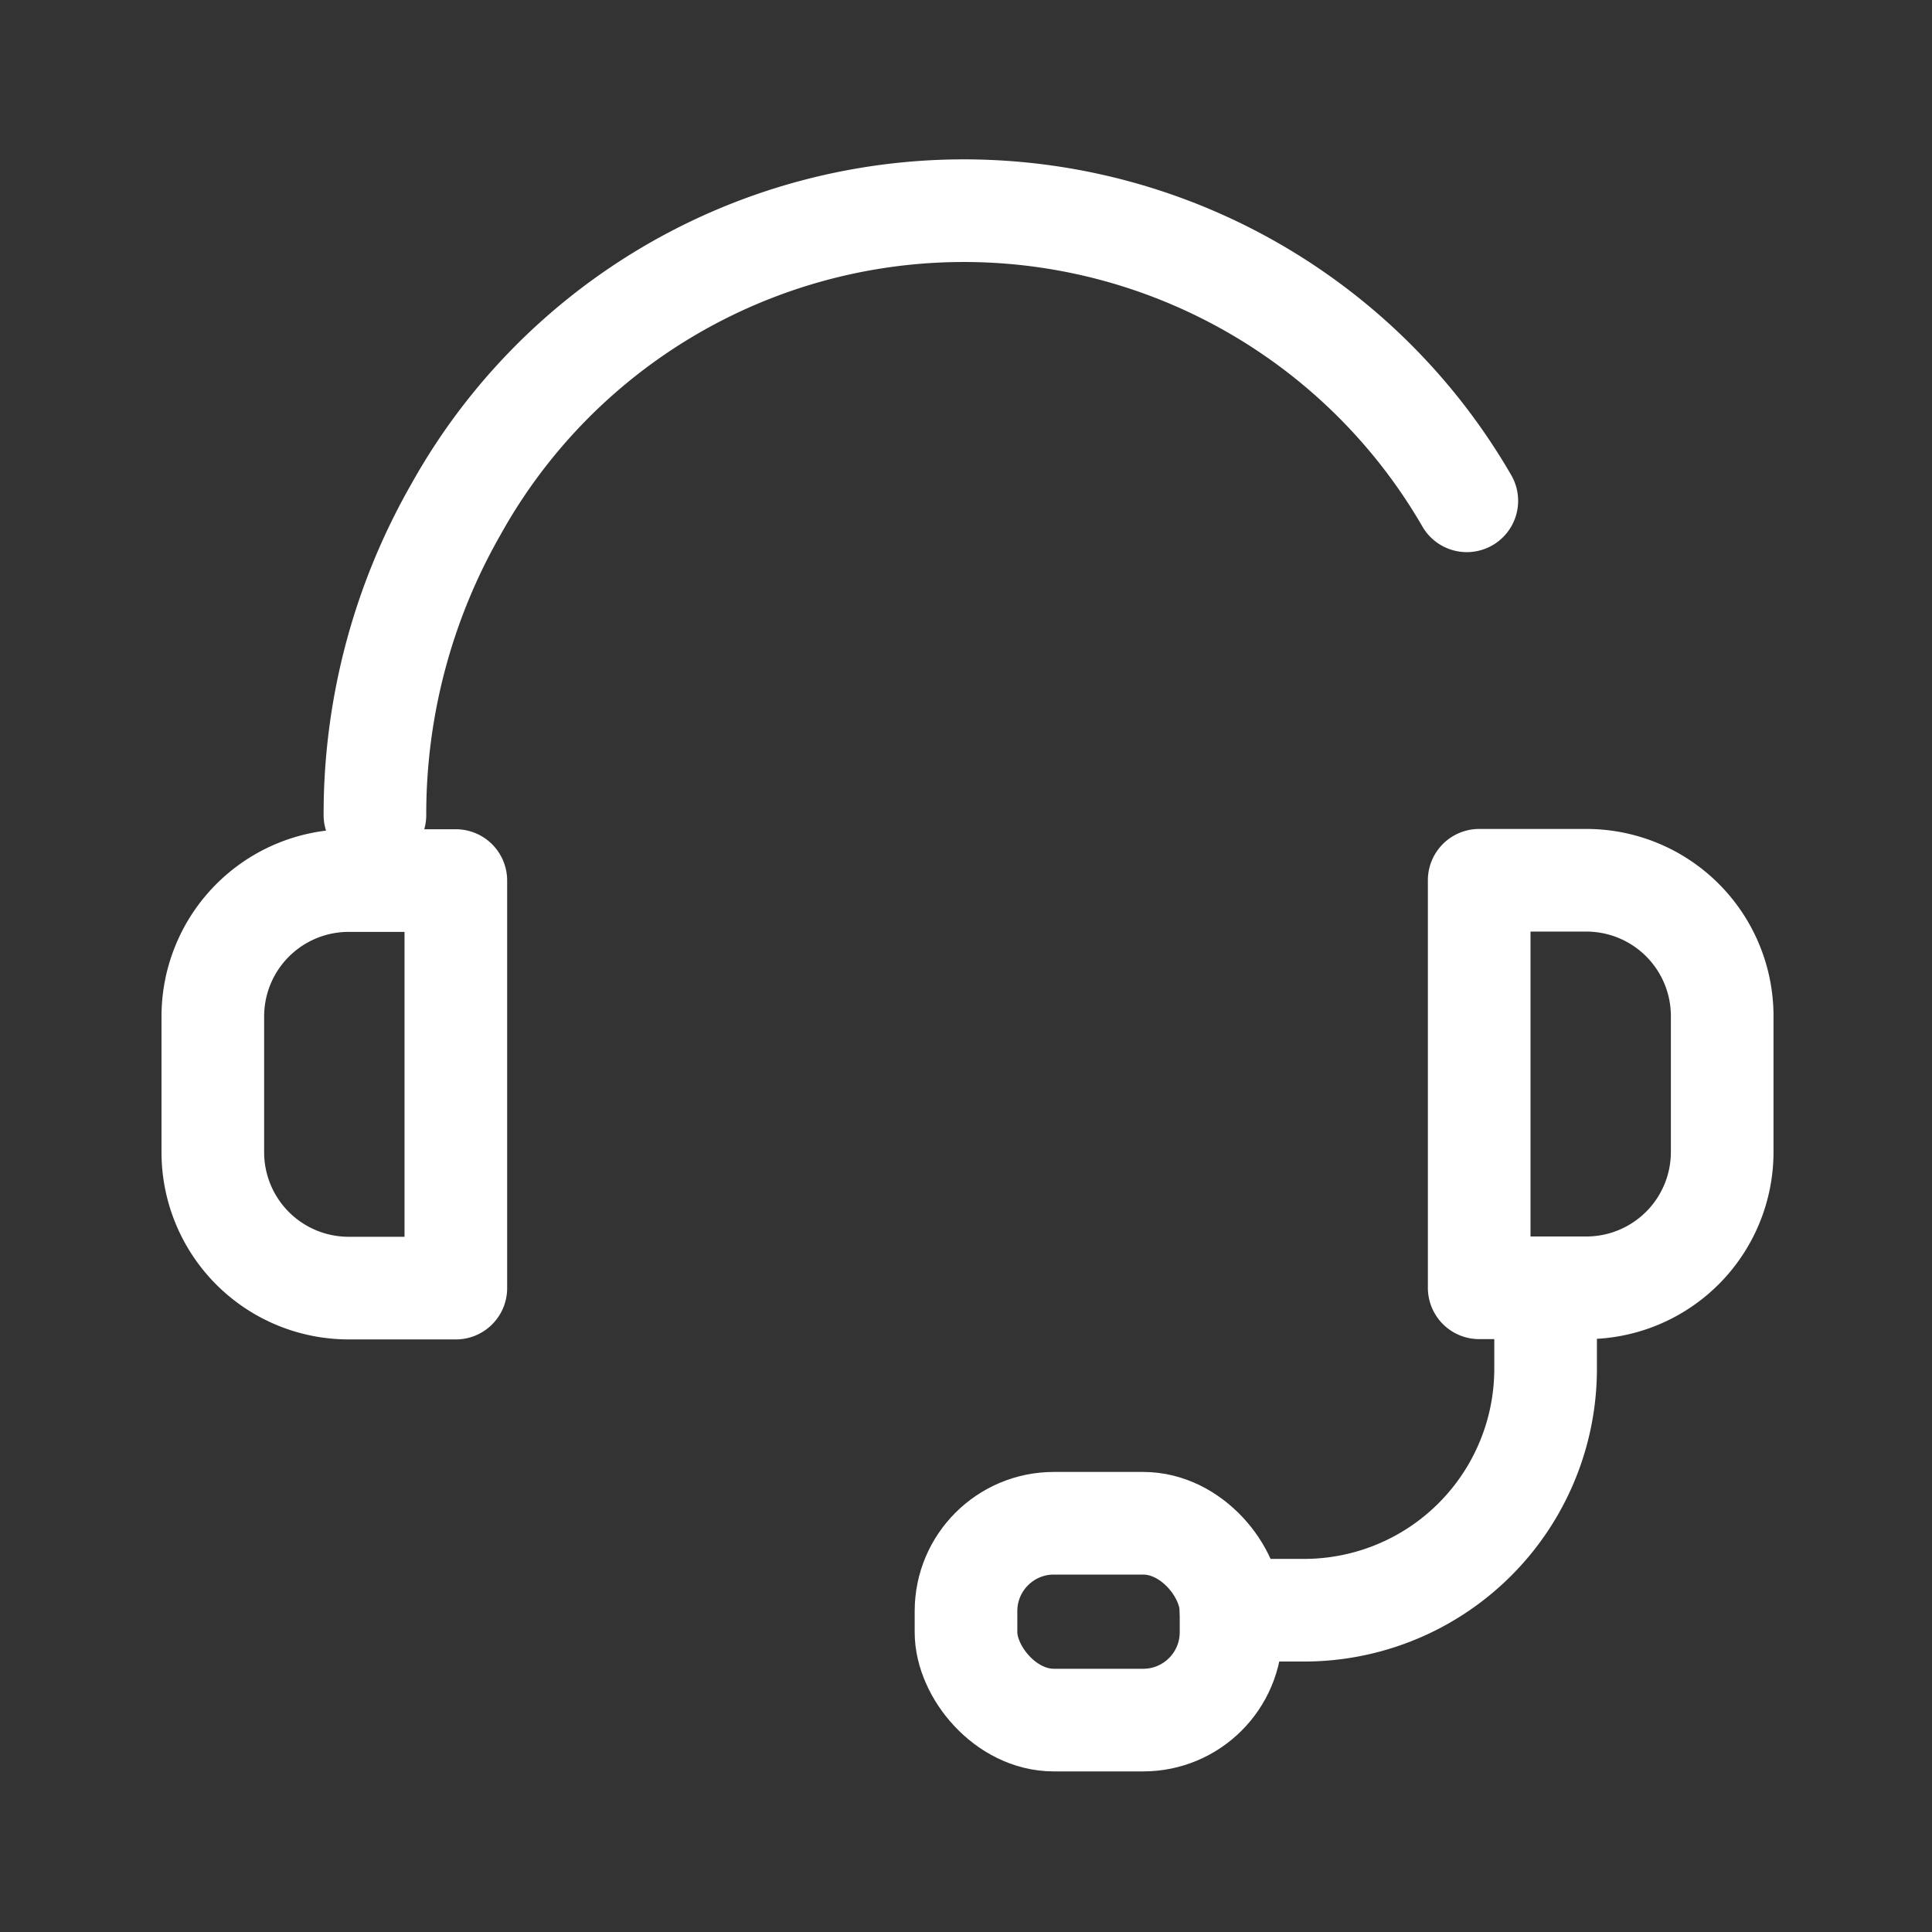
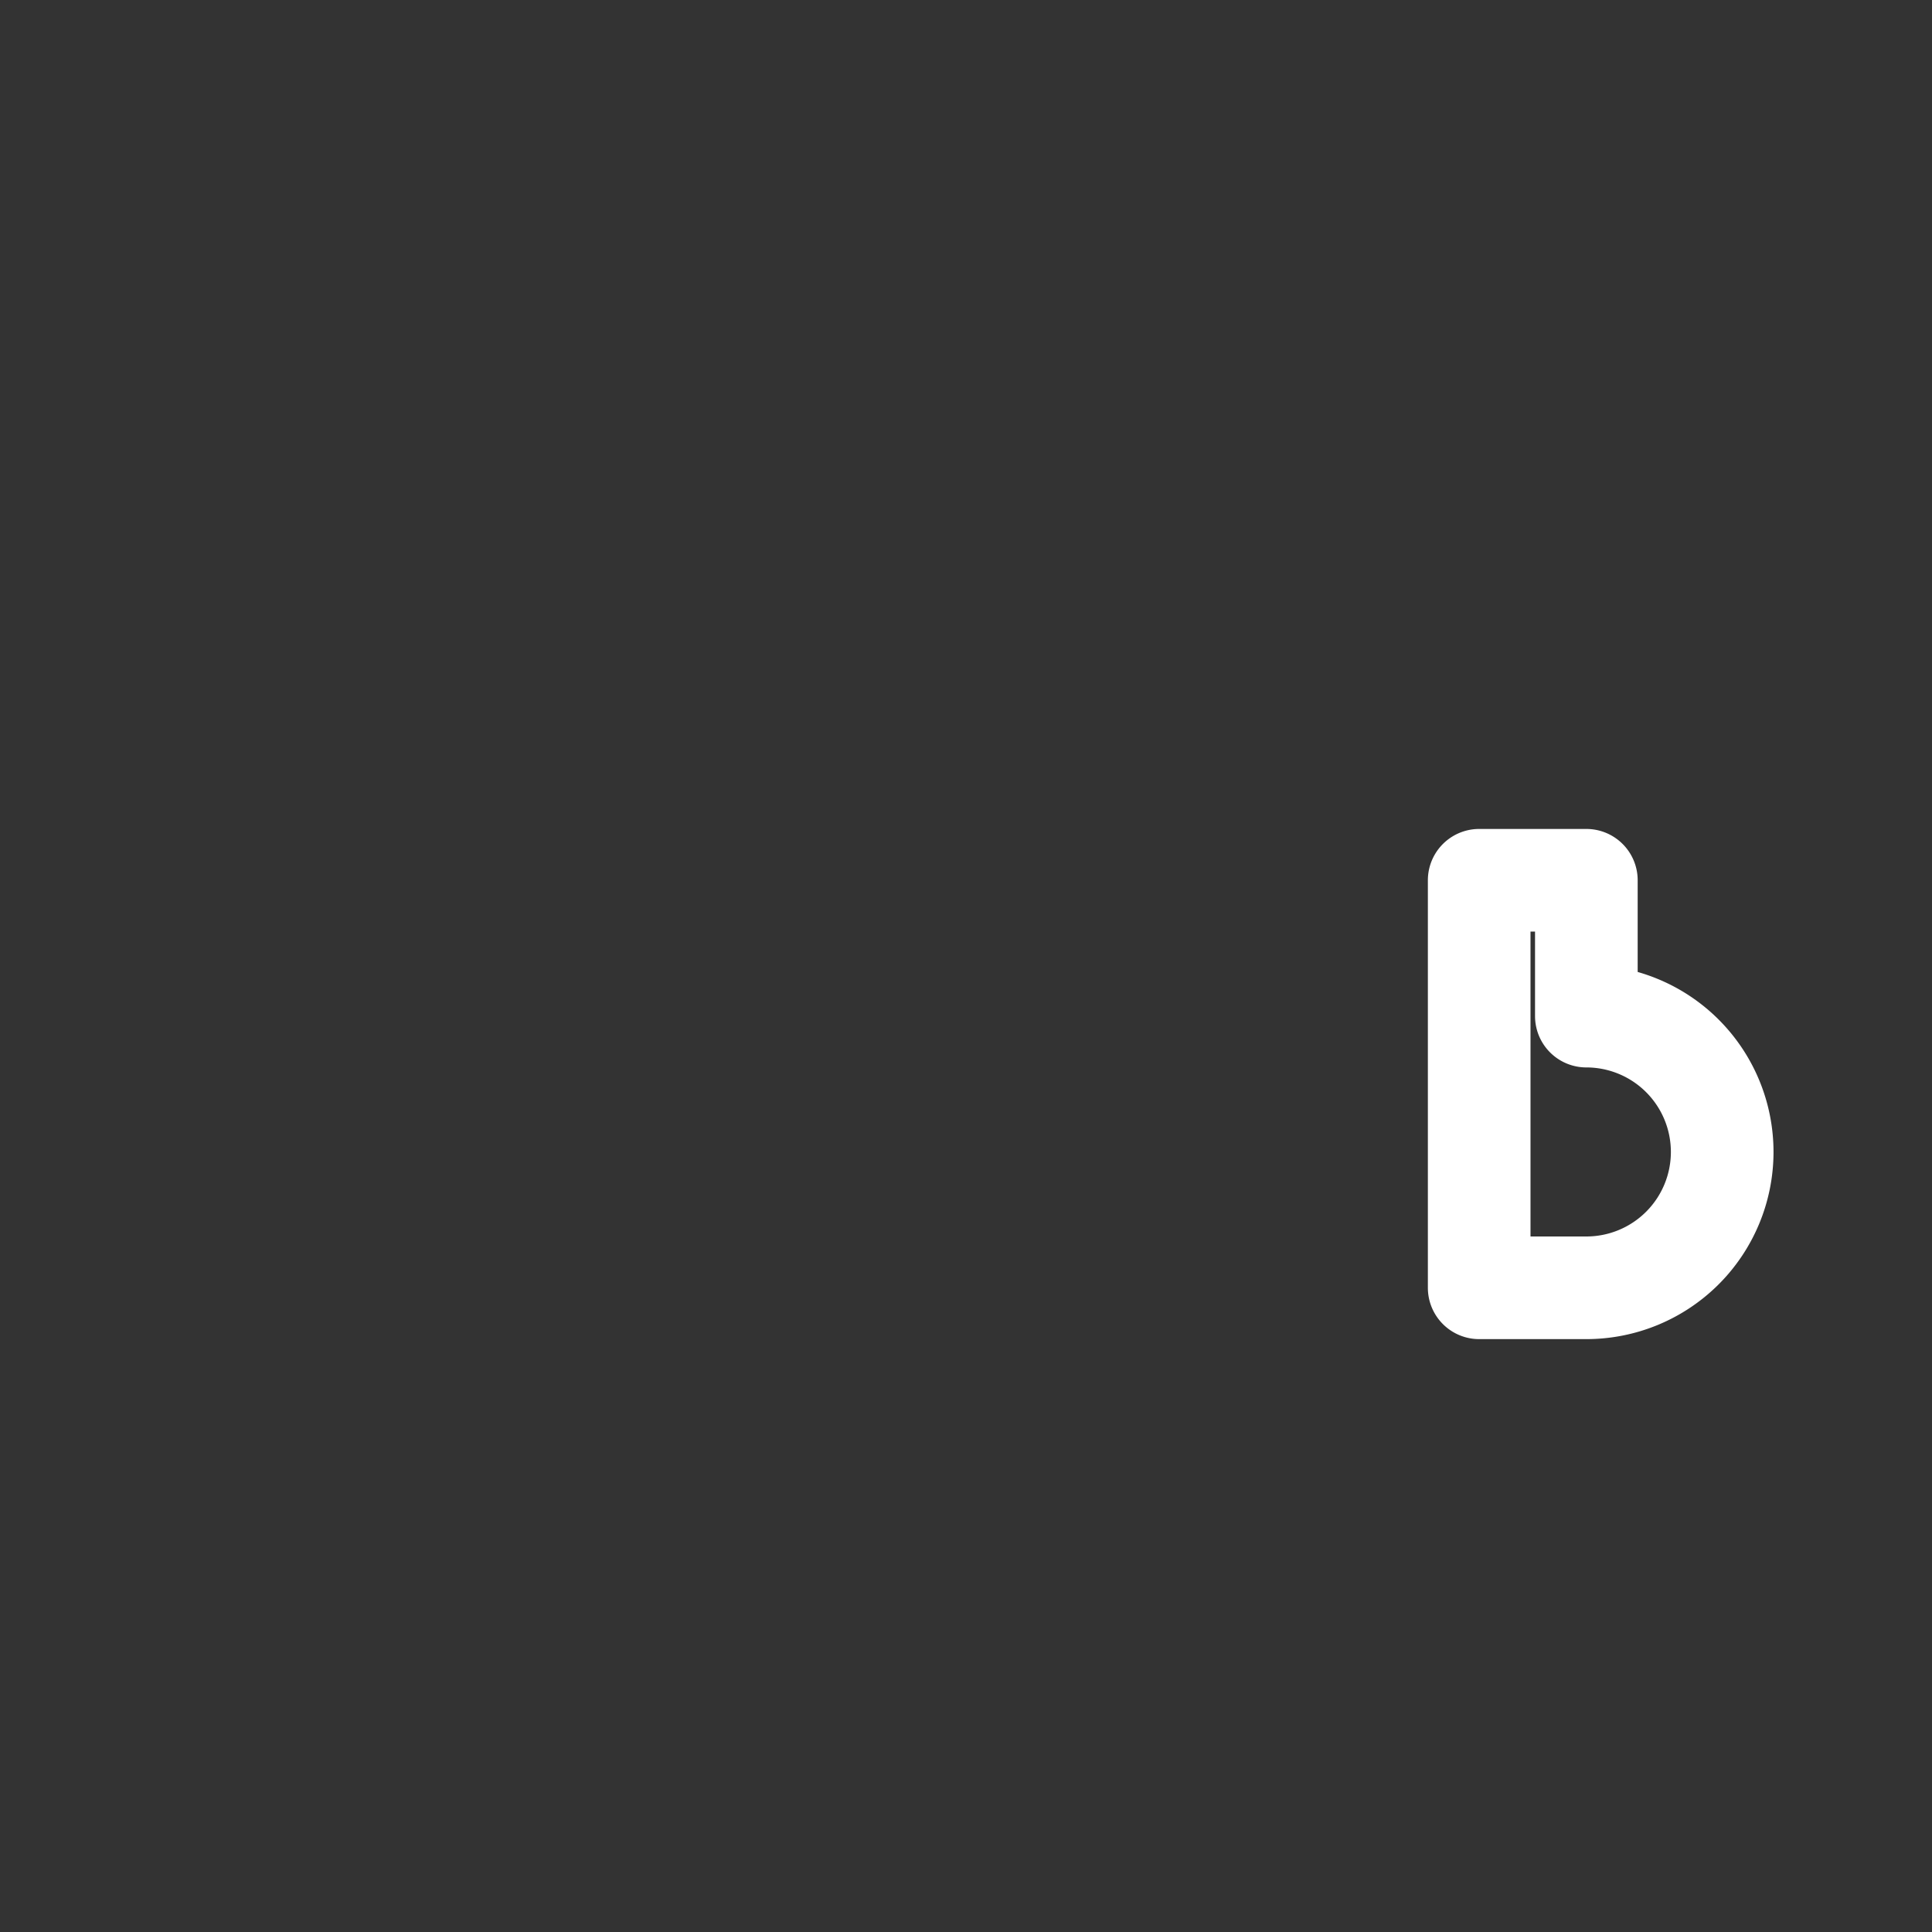
<svg xmlns="http://www.w3.org/2000/svg" id="ICON" viewBox="0 0 64 64">
  <rect x="0" y="0" width="64" height="64" fill="#333333" stroke="none" />
  <defs>
    <style>.cls-1,.cls-2{fill:none;stroke:#fff;stroke-linecap:round;stroke-linejoin:round;}.cls-1{stroke-width:3.4px;}.cls-2{stroke-width:3.4px;}</style>
  </defs>
-   <path class="cls-1" d="M12.42,27A20.33,20.33,0,0,1,15.1,16.88a19.25,19.25,0,0,1,33.49-.29" />
-   <path class="cls-2" d="M11.55,29.17H15.1a0,0,0,0,1,0,0v13.5a0,0,0,0,1,0,0H11.55a4.5,4.5,0,0,1-4.5-4.5v-4.5A4.5,4.5,0,0,1,11.55,29.17Z" />
-   <path class="cls-2" d="M53.5,29.17h3.55a0,0,0,0,1,0,0v13.5a0,0,0,0,1,0,0H53.5a4.5,4.5,0,0,1-4.5-4.5v-4.5A4.5,4.5,0,0,1,53.5,29.17Z" transform="translate(106.05 71.83) rotate(180)" />
-   <path class="cls-1" d="M51.2,43.92v1.42a8,8,0,0,1-8.08,8H40.78" />
-   <rect class="cls-1" x="32" y="50.46" width="8.78" height="6.52" rx="2.91" />
+   <path class="cls-2" d="M53.5,29.17h3.55a0,0,0,0,1,0,0v13.5a0,0,0,0,1,0,0H53.5v-4.5A4.5,4.5,0,0,1,53.5,29.17Z" transform="translate(106.05 71.83) rotate(180)" />
</svg>